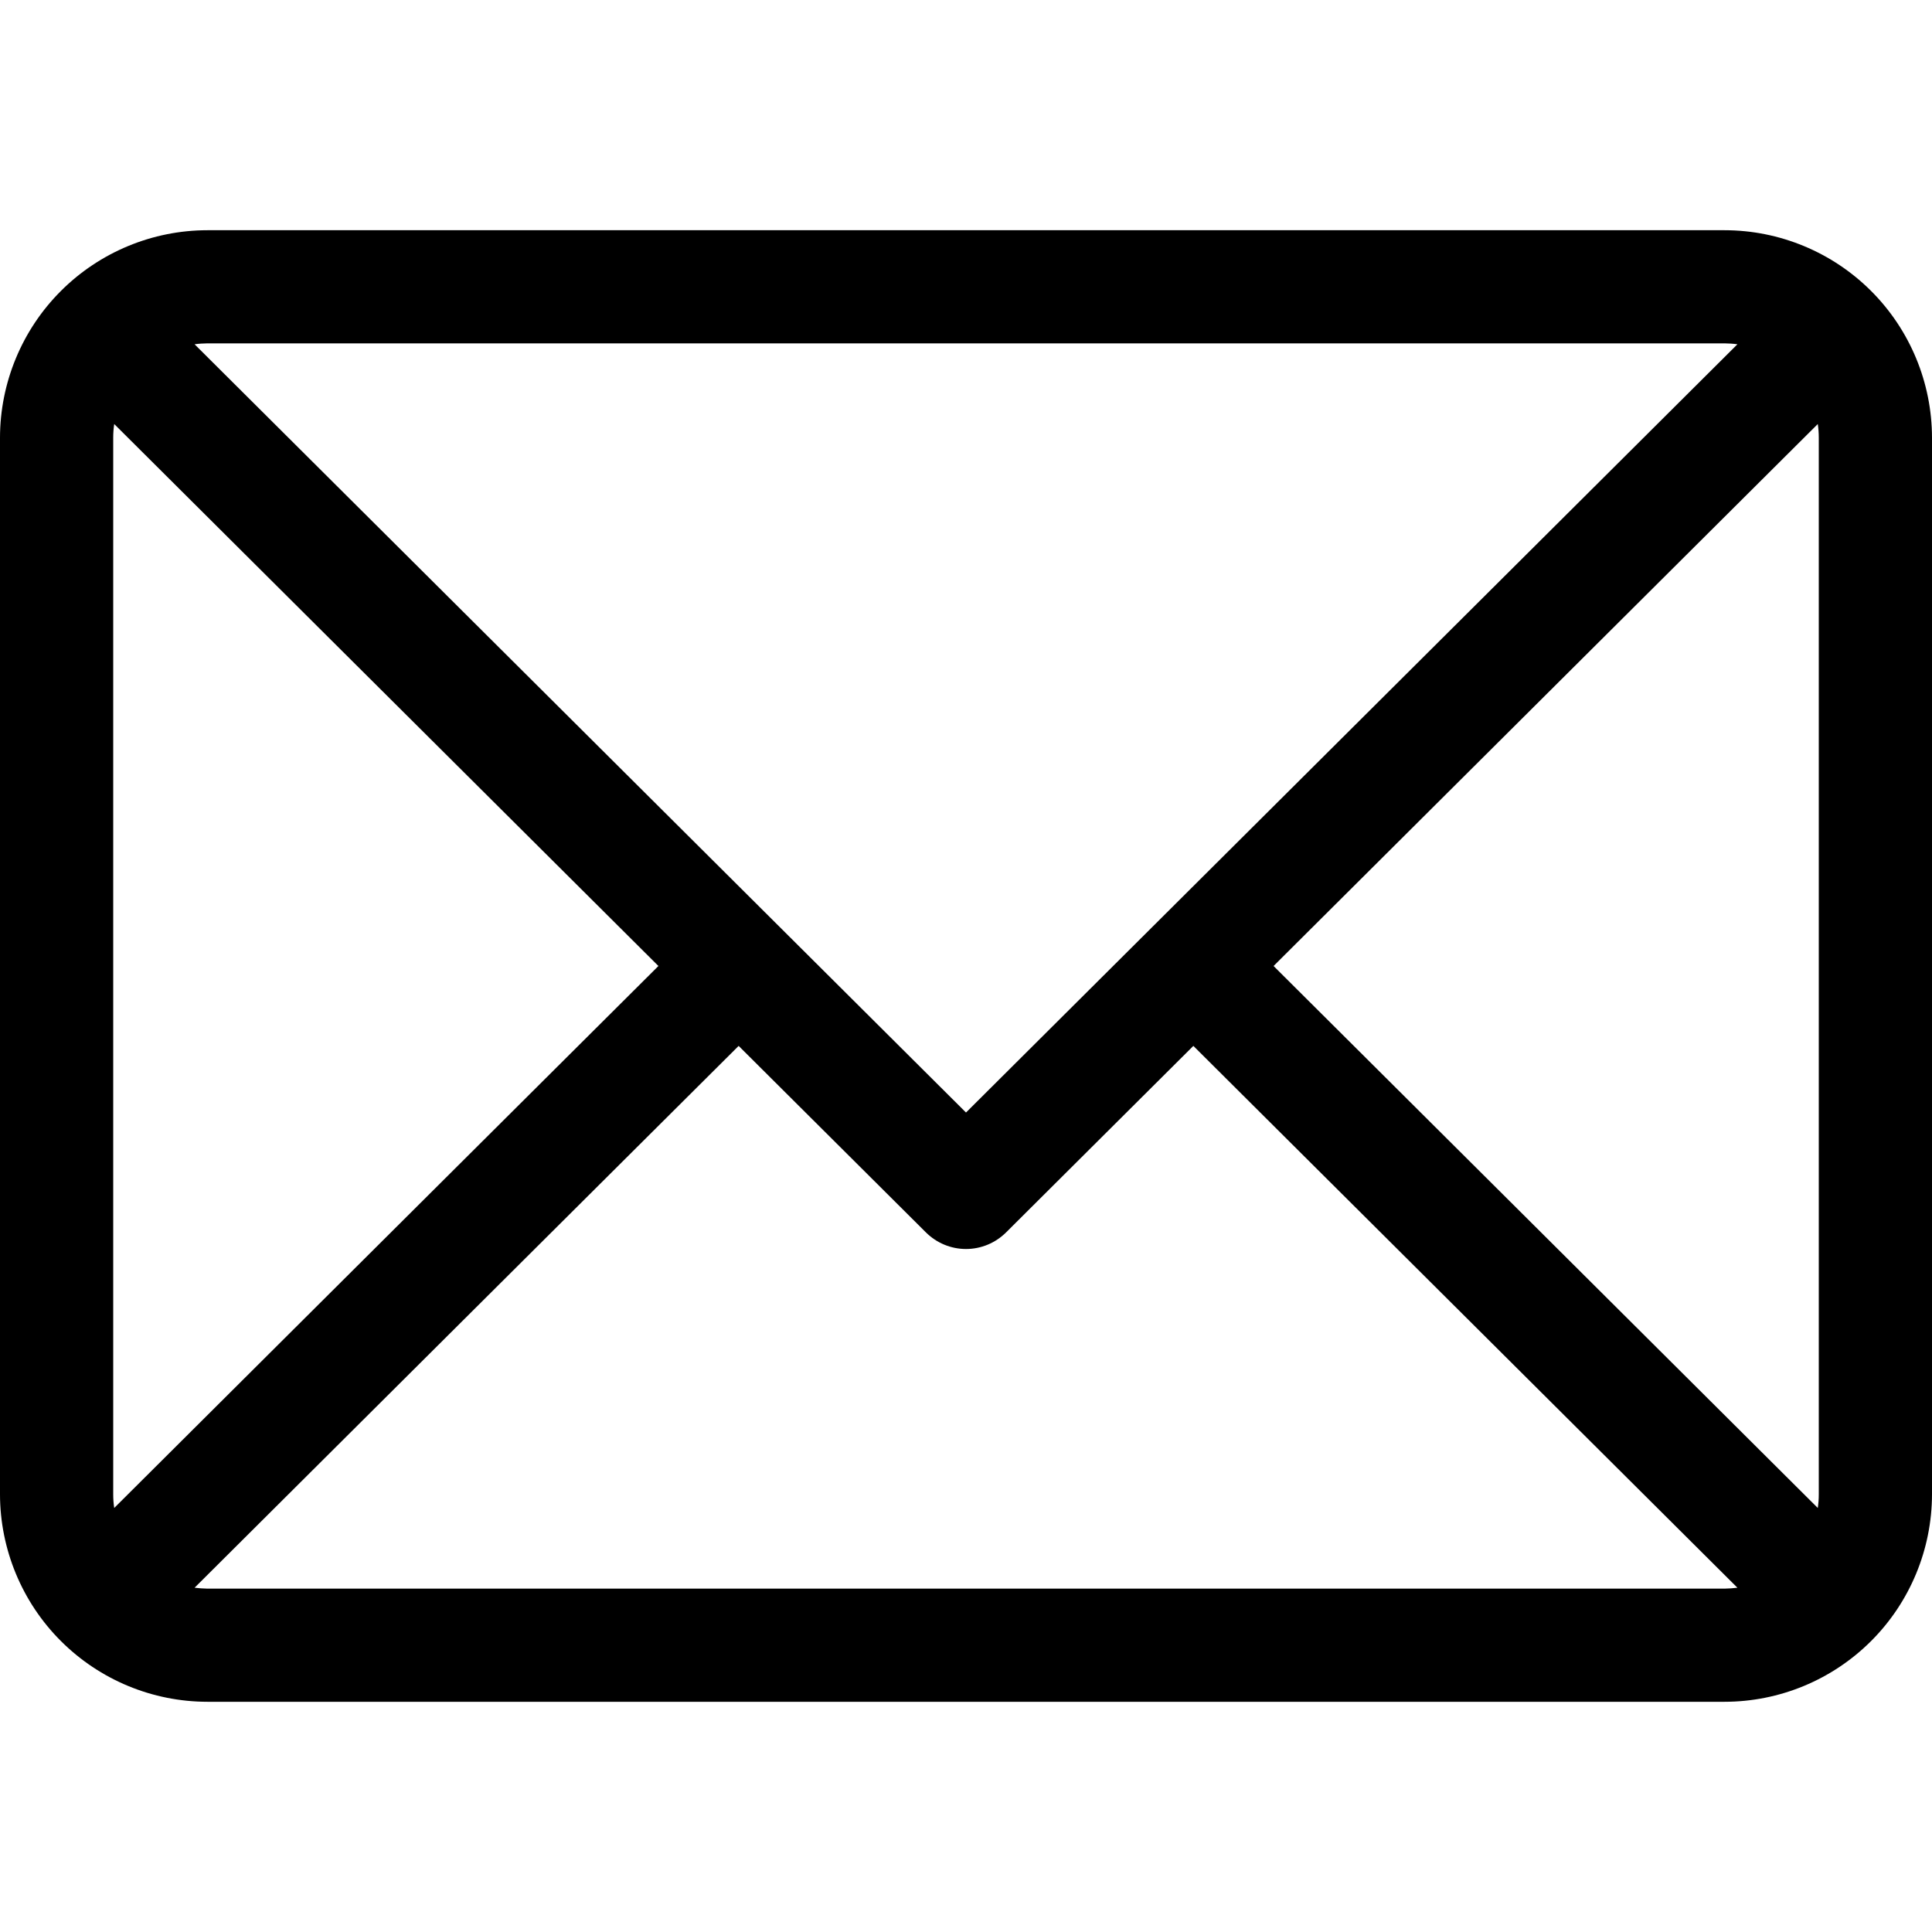
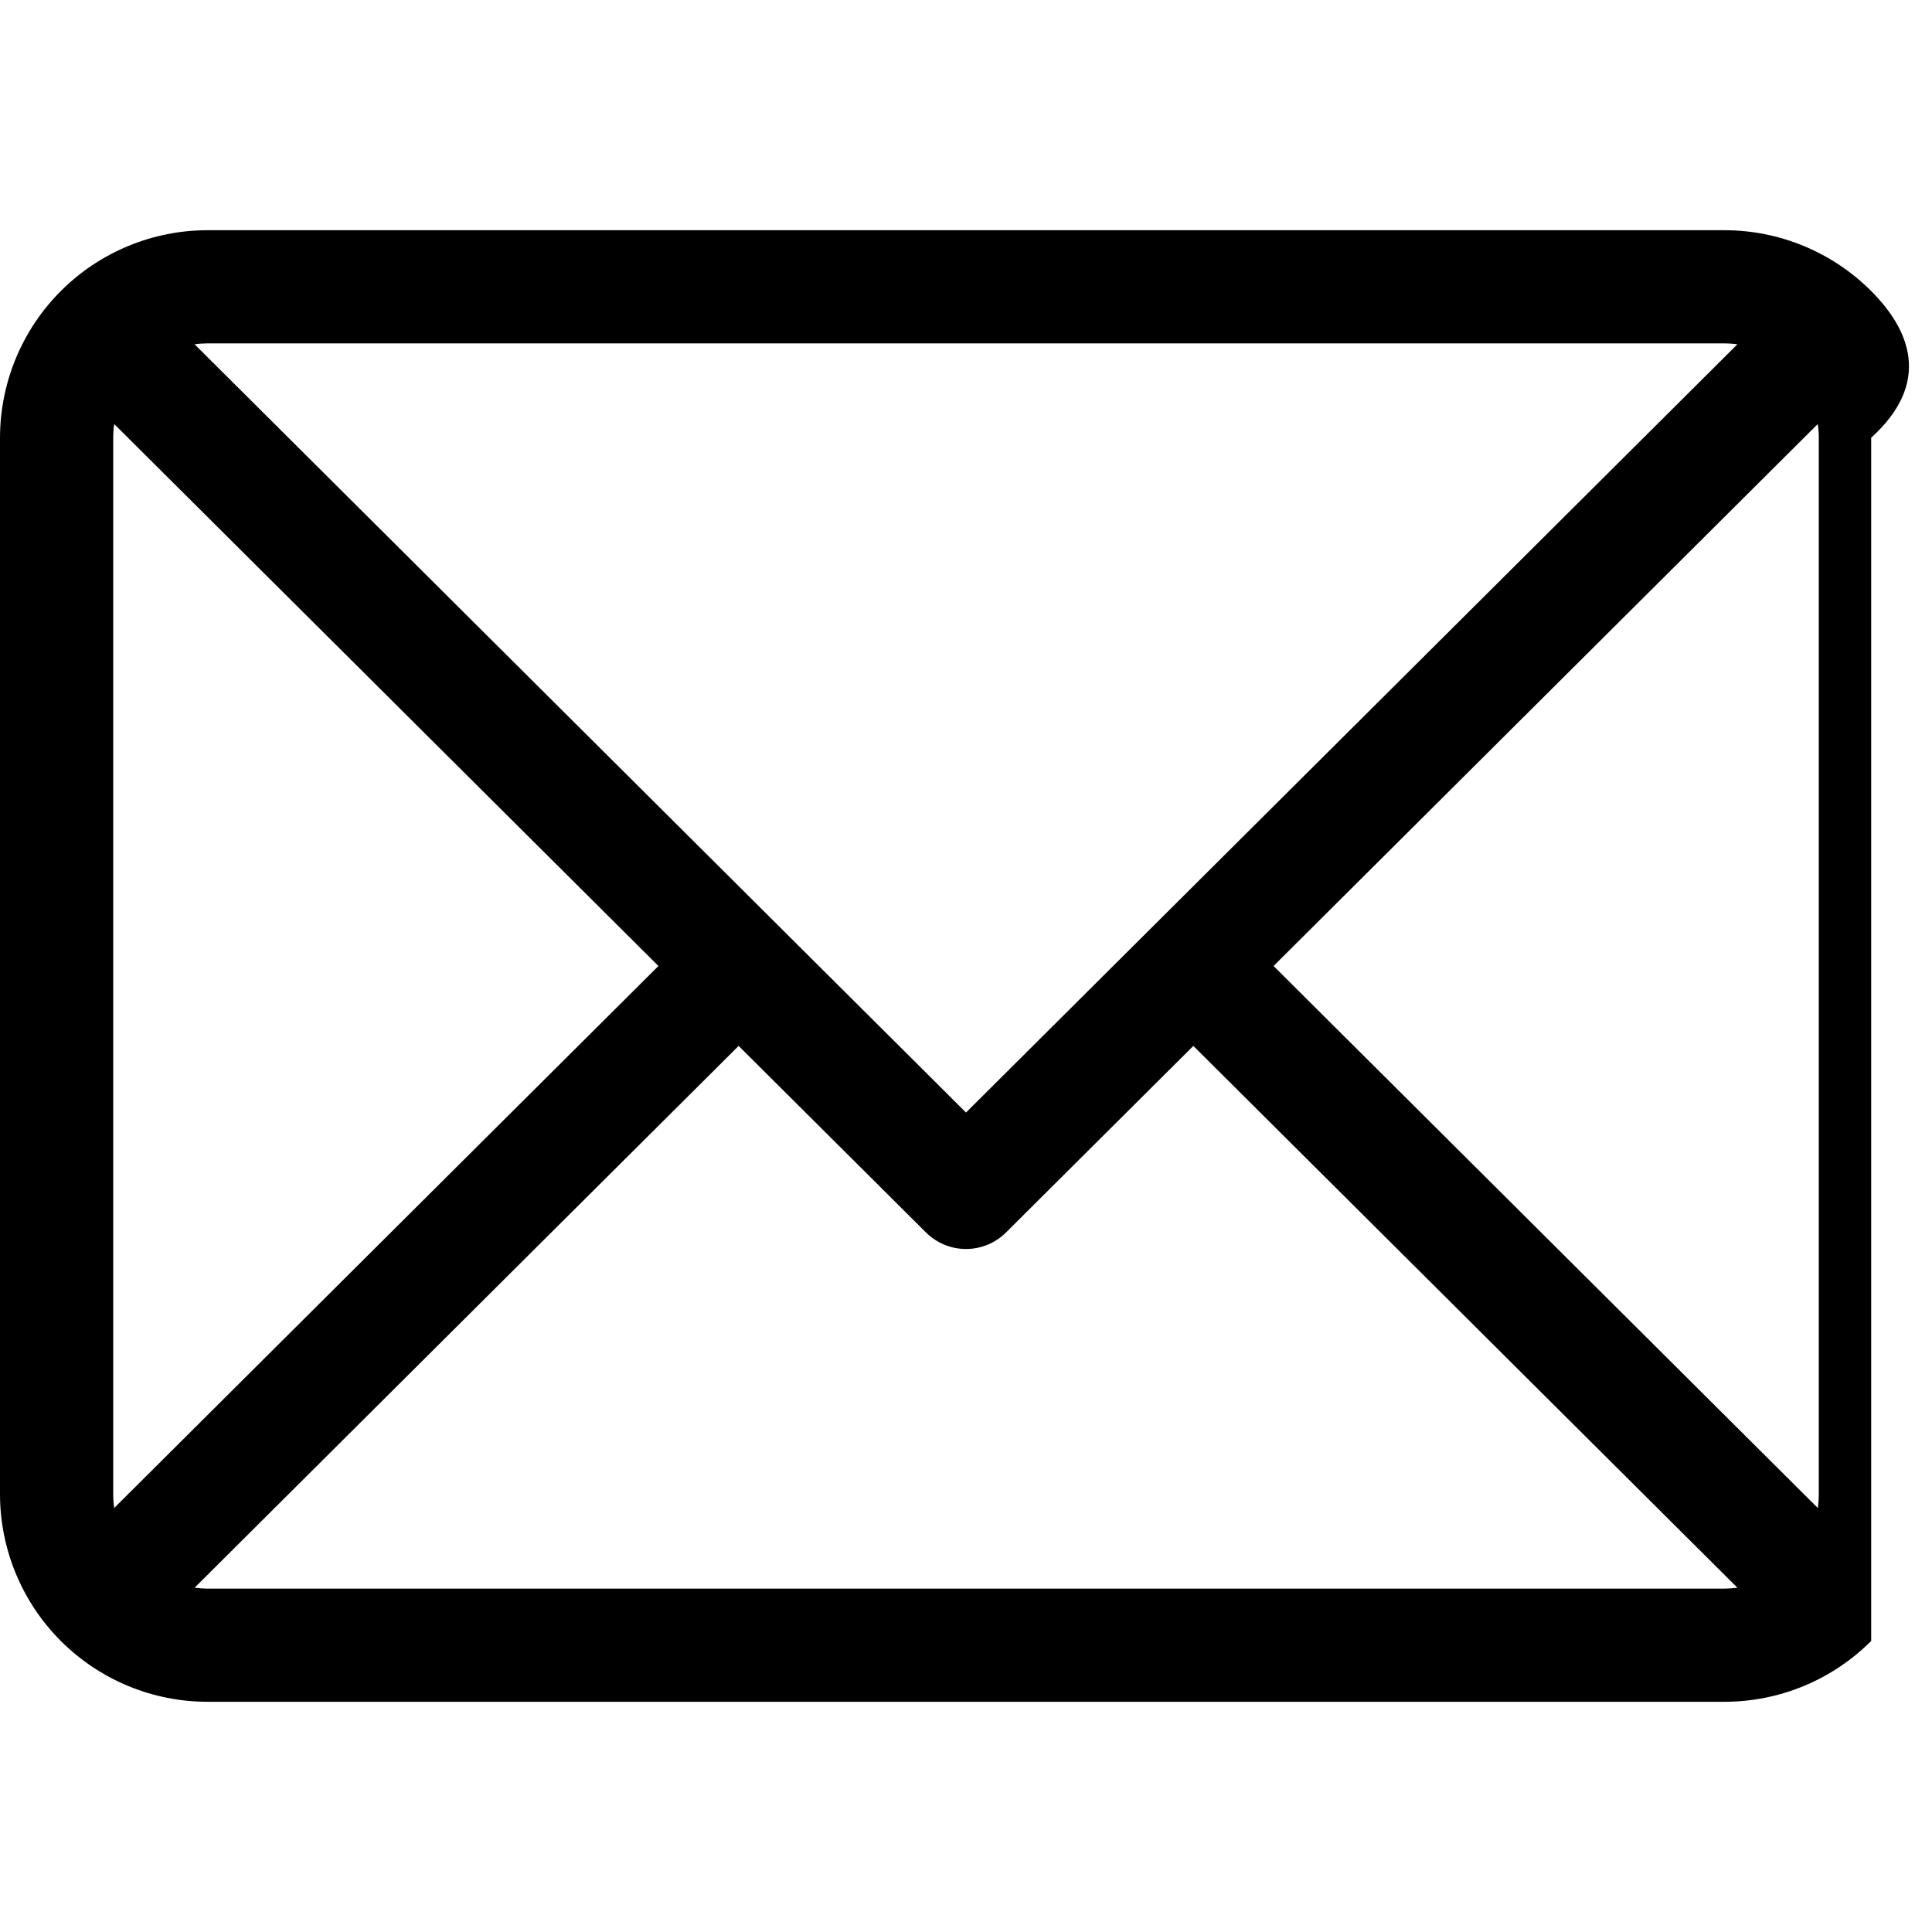
<svg xmlns="http://www.w3.org/2000/svg" width="25" height="25" viewBox="0 0 25 25" fill="none">
-   <path d="M22.314 2.979H2.686C1.974 2.979 1.291 3.262 0.787 3.766C0.284 4.269 0.001 4.952 0 5.664V19.336C0.001 20.048 0.284 20.731 0.787 21.234C1.291 21.738 1.974 22.021 2.686 22.021H22.314C23.026 22.021 23.709 21.738 24.213 21.234C24.716 20.731 24.999 20.048 25 19.336V5.664C24.999 4.952 24.716 4.269 24.213 3.766C23.709 3.262 23.026 2.979 22.314 2.979ZM23.535 5.664V19.336C23.535 19.395 23.531 19.454 23.522 19.513L16.48 12.5L23.522 5.487C23.531 5.545 23.535 5.605 23.535 5.664ZM22.314 4.443C22.371 4.444 22.427 4.447 22.482 4.455L12.5 14.396L2.518 4.455C2.573 4.447 2.629 4.444 2.686 4.443H22.314ZM1.478 19.513C1.469 19.454 1.465 19.395 1.465 19.336V5.664C1.465 5.605 1.469 5.545 1.478 5.487L8.52 12.5L1.478 19.513ZM2.686 20.557C2.629 20.556 2.573 20.552 2.518 20.545L9.558 13.534L11.983 15.949C12.121 16.085 12.306 16.162 12.5 16.162C12.694 16.162 12.879 16.085 13.017 15.949L15.442 13.534L22.482 20.545C22.427 20.552 22.371 20.556 22.314 20.557H2.686Z" fill="black" />
+   <path d="M22.314 2.979H2.686C1.974 2.979 1.291 3.262 0.787 3.766C0.284 4.269 0.001 4.952 0 5.664V19.336C0.001 20.048 0.284 20.731 0.787 21.234C1.291 21.738 1.974 22.021 2.686 22.021H22.314C23.026 22.021 23.709 21.738 24.213 21.234V5.664C24.999 4.952 24.716 4.269 24.213 3.766C23.709 3.262 23.026 2.979 22.314 2.979ZM23.535 5.664V19.336C23.535 19.395 23.531 19.454 23.522 19.513L16.48 12.5L23.522 5.487C23.531 5.545 23.535 5.605 23.535 5.664ZM22.314 4.443C22.371 4.444 22.427 4.447 22.482 4.455L12.5 14.396L2.518 4.455C2.573 4.447 2.629 4.444 2.686 4.443H22.314ZM1.478 19.513C1.469 19.454 1.465 19.395 1.465 19.336V5.664C1.465 5.605 1.469 5.545 1.478 5.487L8.52 12.5L1.478 19.513ZM2.686 20.557C2.629 20.556 2.573 20.552 2.518 20.545L9.558 13.534L11.983 15.949C12.121 16.085 12.306 16.162 12.5 16.162C12.694 16.162 12.879 16.085 13.017 15.949L15.442 13.534L22.482 20.545C22.427 20.552 22.371 20.556 22.314 20.557H2.686Z" fill="black" />
</svg>